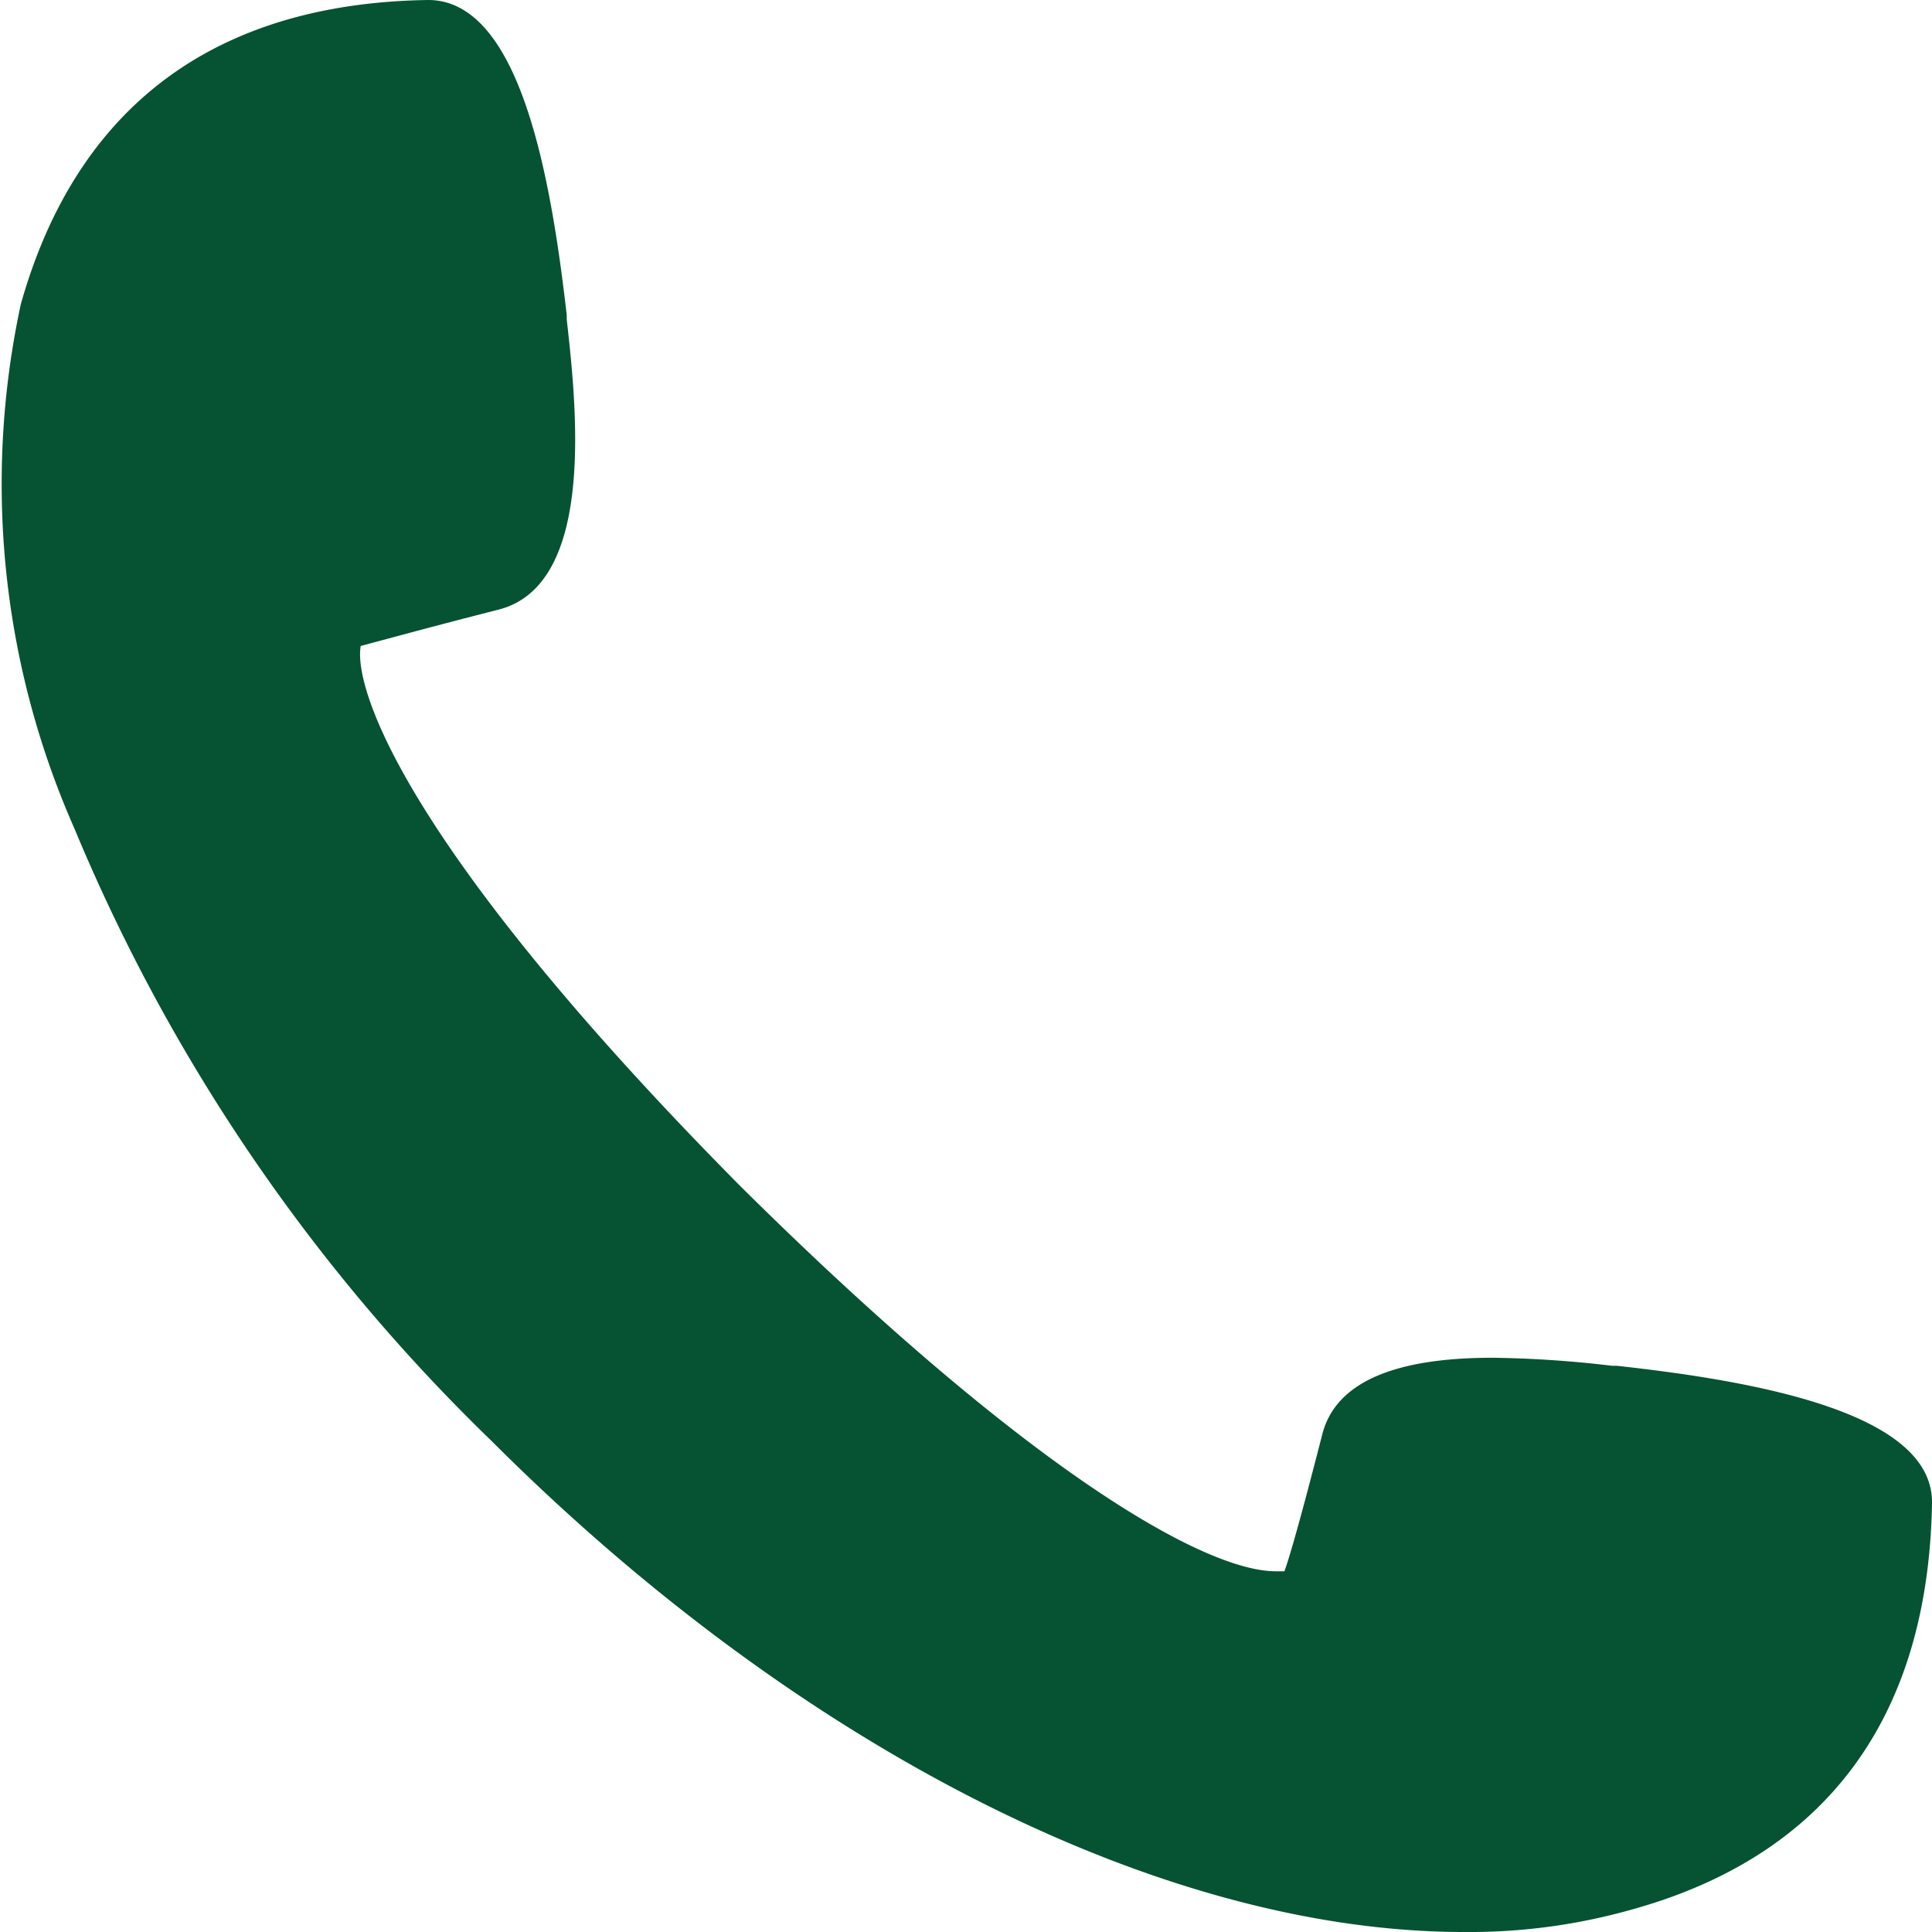
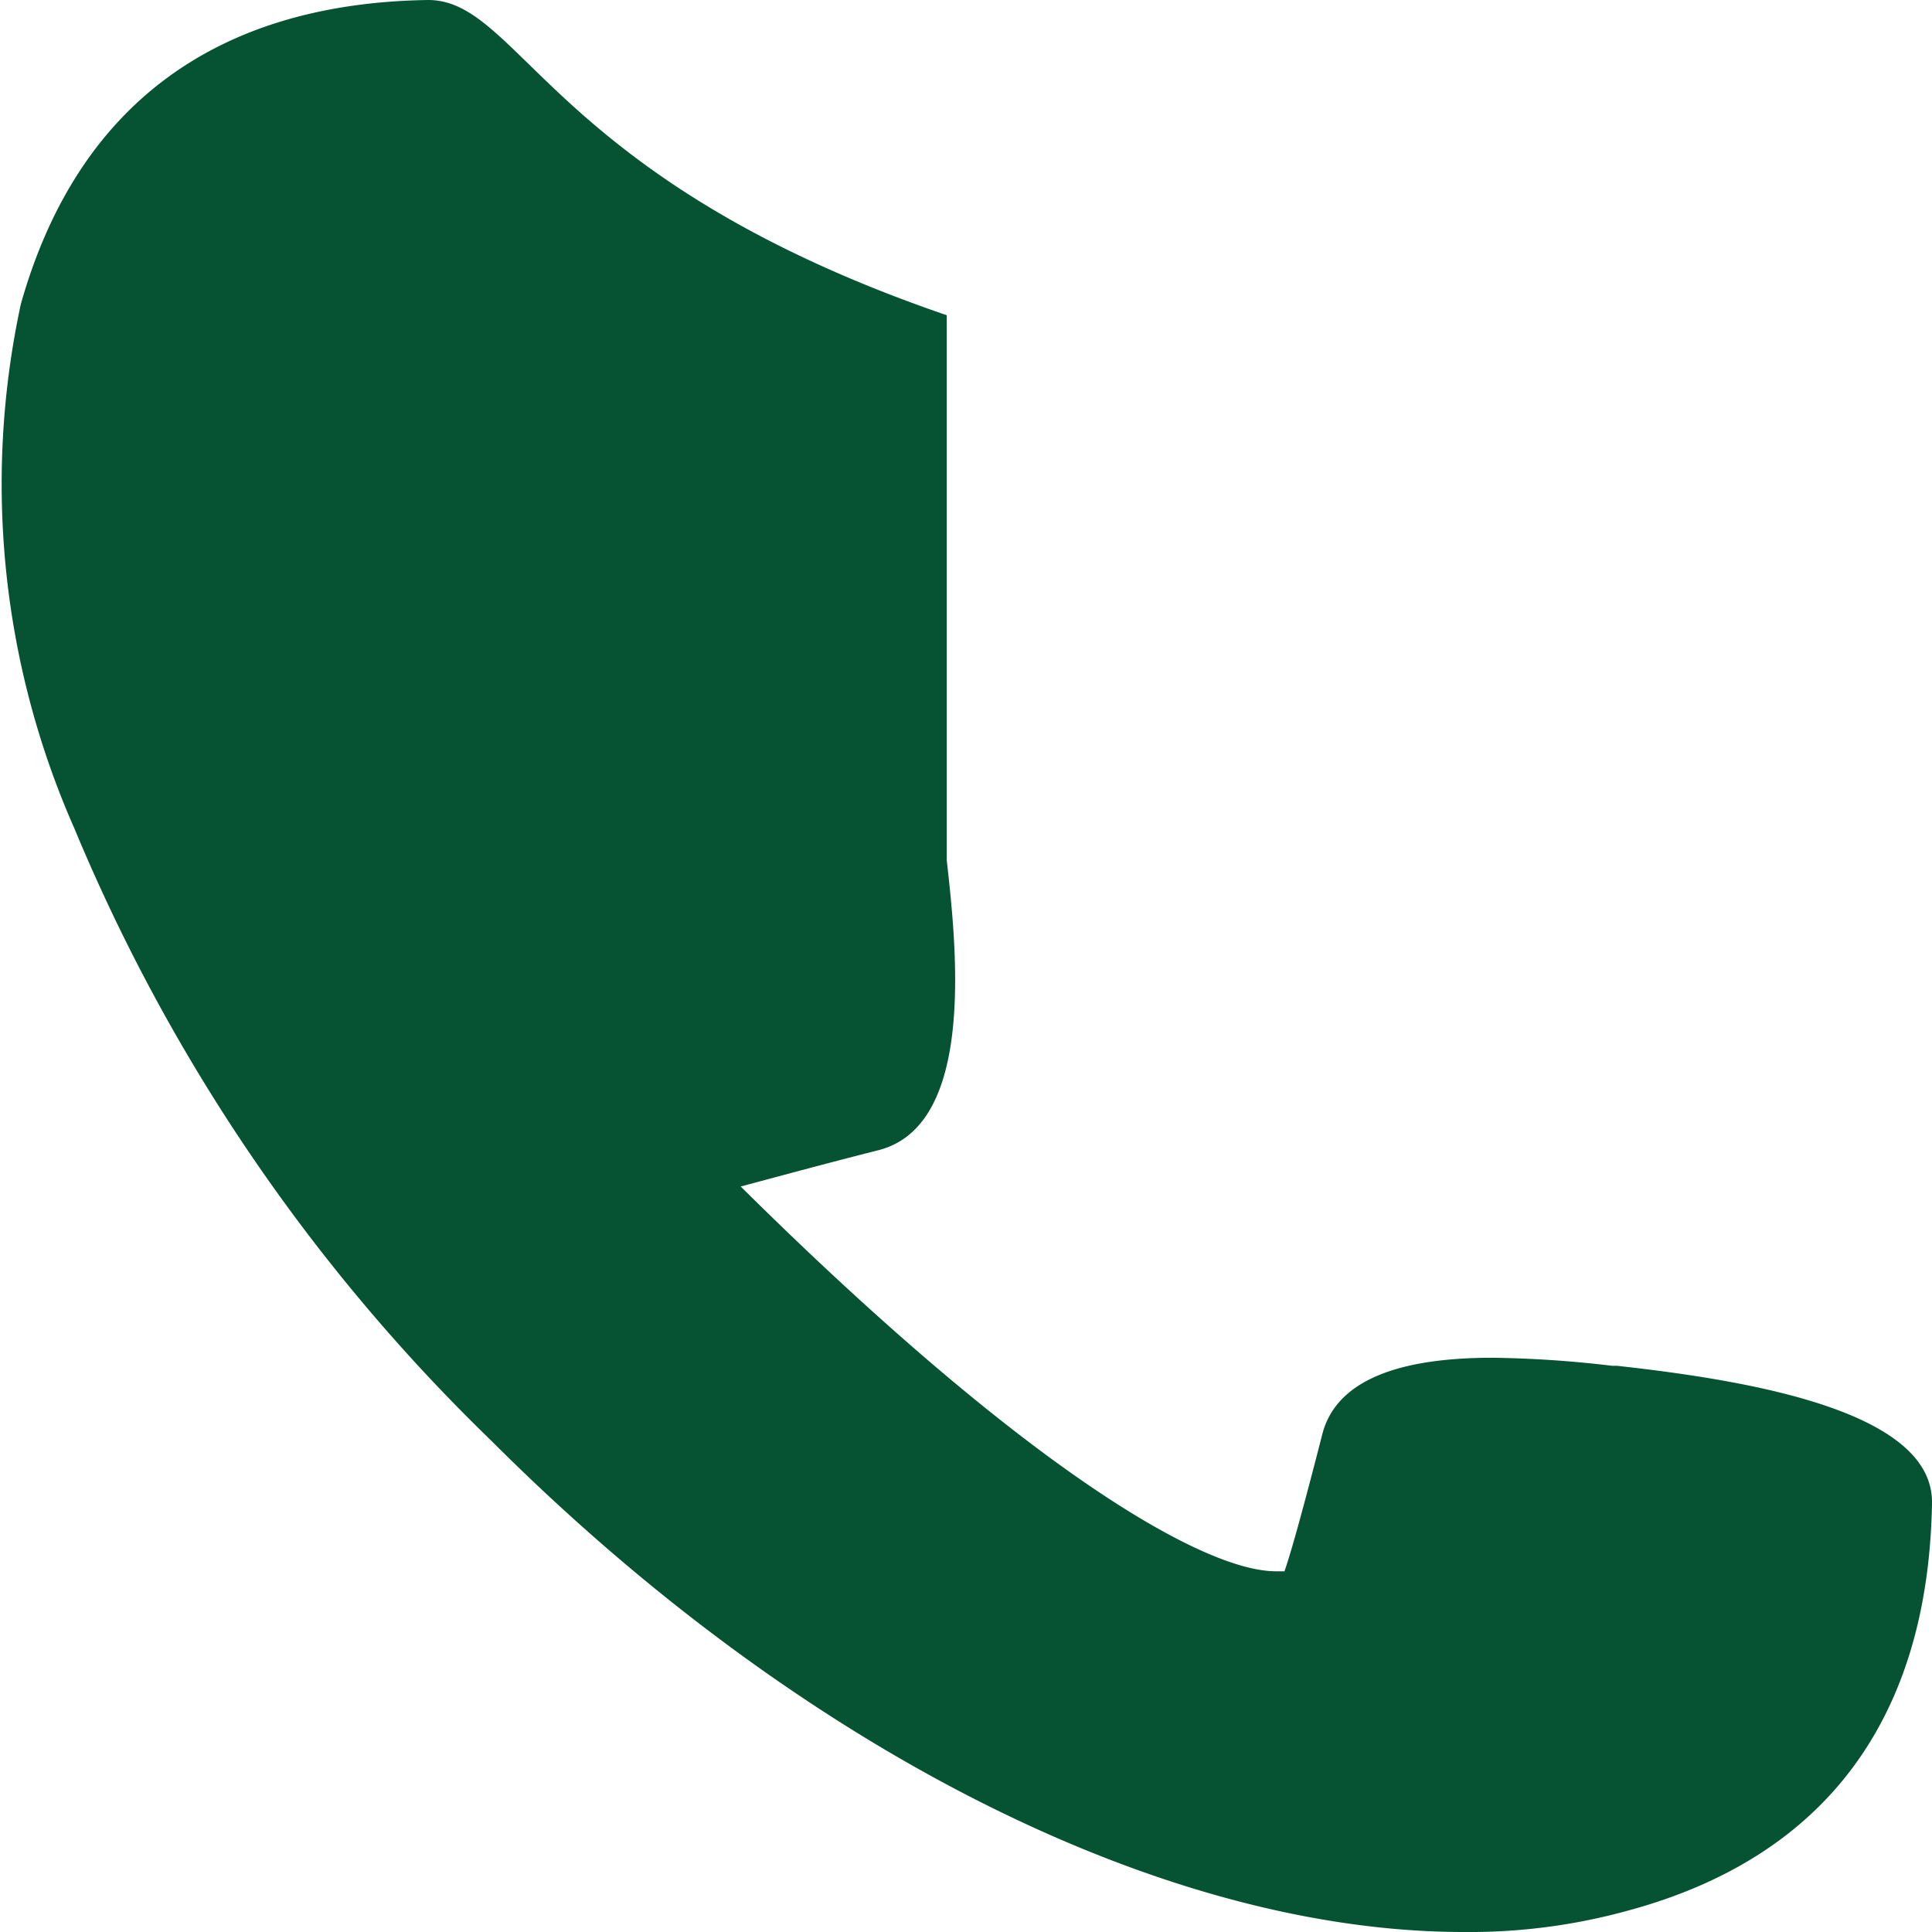
<svg xmlns="http://www.w3.org/2000/svg" id="Ebene_1" data-name="Ebene 1" viewBox="0 0 36.1 36.1" width="60" height="60">
  <defs>
    <style>.cls-1{fill:#055332;}</style>
  </defs>
-   <path class="cls-1" d="M30.21,25.52h-.09a20.81,20.81,0,0,0-2.23-.15c-1.86,0-2.93.47-3.18,1.42C24.4,28,24.13,29,24,29.36h-.16c-1.34,0-4.65-1.89-10-7.19C7.6,15.87,6.6,12.88,6.74,12.07c.38-.1,1.36-.37,2.58-.68,1.82-.47,1.45-3.81,1.27-5.42V5.89C10.3,3.36,9.73,0,8,0,4,.06,1.43,2,.39,5.68a15.93,15.93,0,0,0,1,9.8A34.14,34.14,0,0,0,9.18,26.92c5.75,5.75,12.54,9.18,18.17,9.18h0a11.12,11.12,0,0,0,3.07-.4c3.7-1,5.61-3.6,5.68-7.61C36.13,26.38,32.75,25.8,30.21,25.52Z" />
+   <path class="cls-1" d="M30.21,25.52h-.09a20.81,20.81,0,0,0-2.23-.15c-1.86,0-2.93.47-3.18,1.42C24.4,28,24.13,29,24,29.36h-.16c-1.34,0-4.65-1.89-10-7.19c.38-.1,1.36-.37,2.58-.68,1.82-.47,1.45-3.81,1.27-5.42V5.89C10.3,3.36,9.73,0,8,0,4,.06,1.43,2,.39,5.68a15.93,15.93,0,0,0,1,9.8A34.14,34.14,0,0,0,9.18,26.92c5.75,5.75,12.54,9.18,18.17,9.18h0a11.12,11.12,0,0,0,3.07-.4c3.7-1,5.61-3.6,5.68-7.61C36.13,26.38,32.75,25.8,30.21,25.52Z" />
</svg>